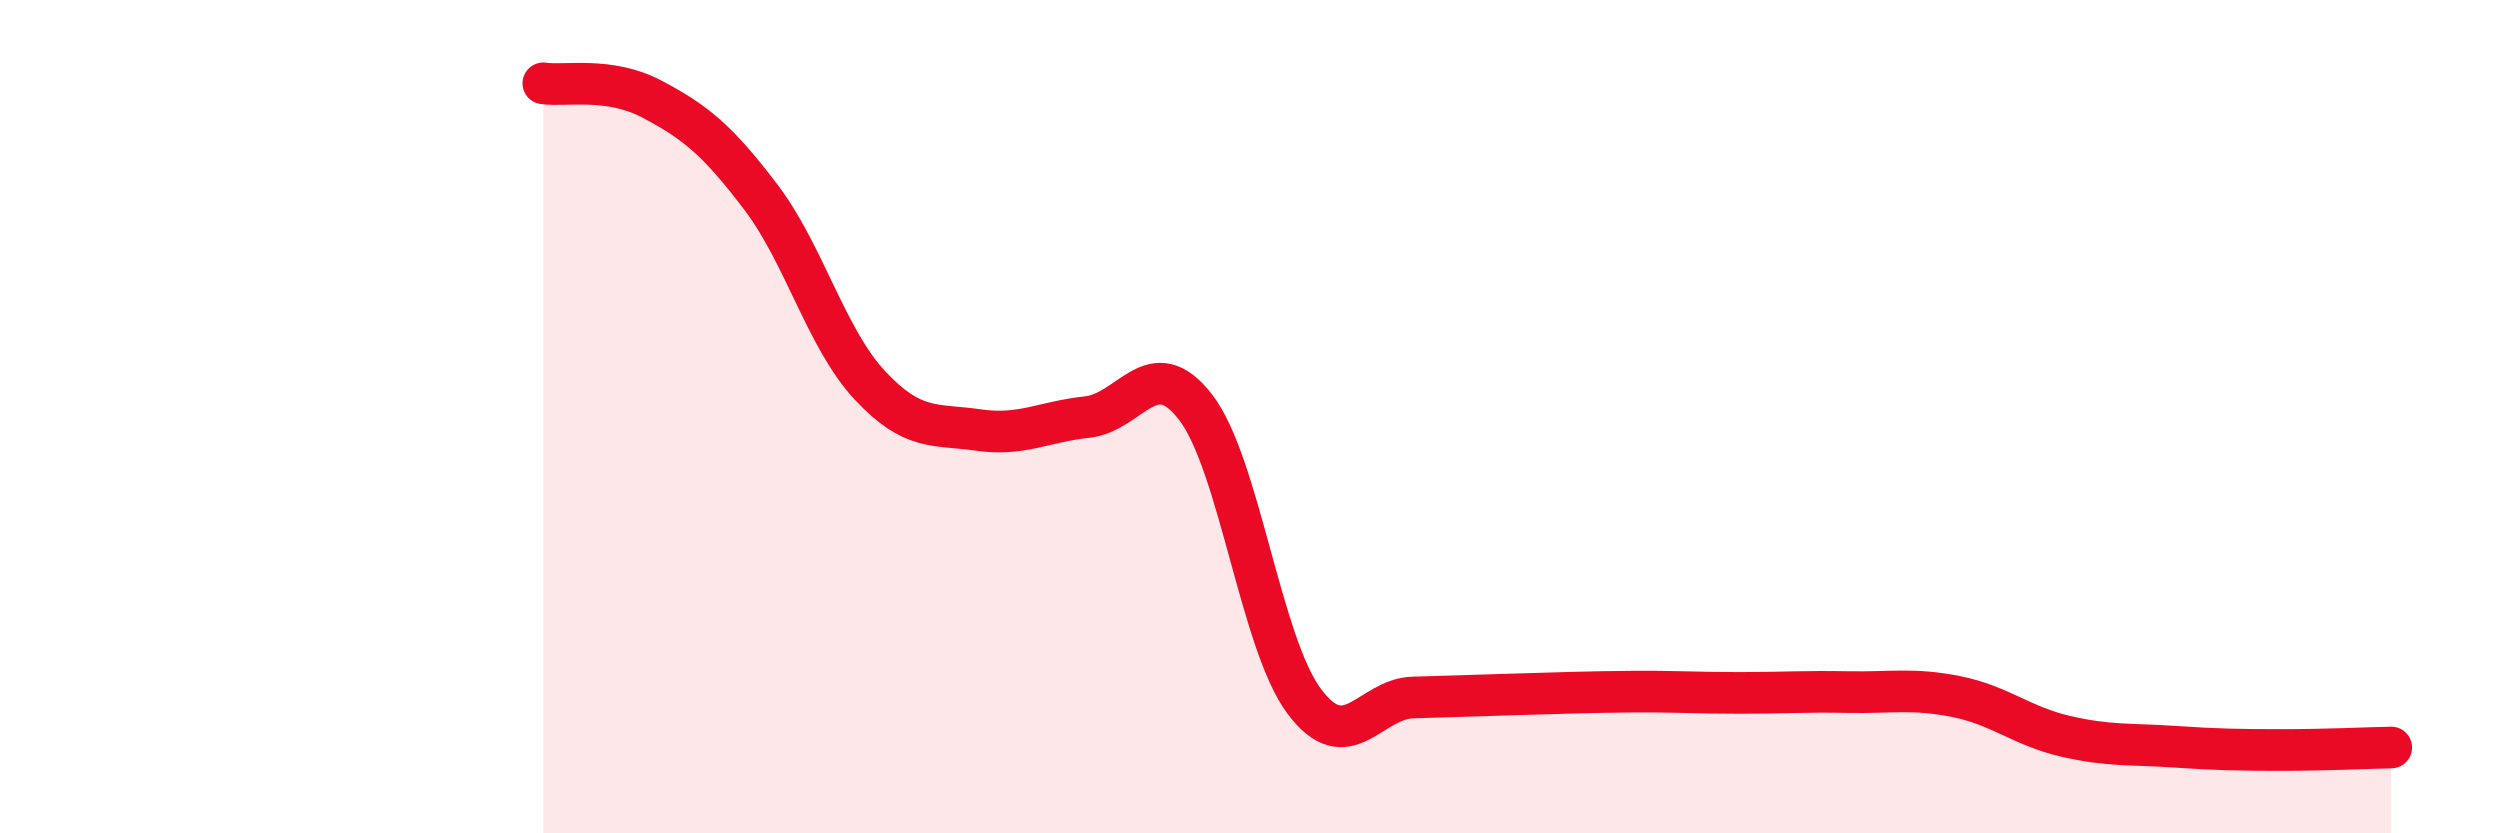
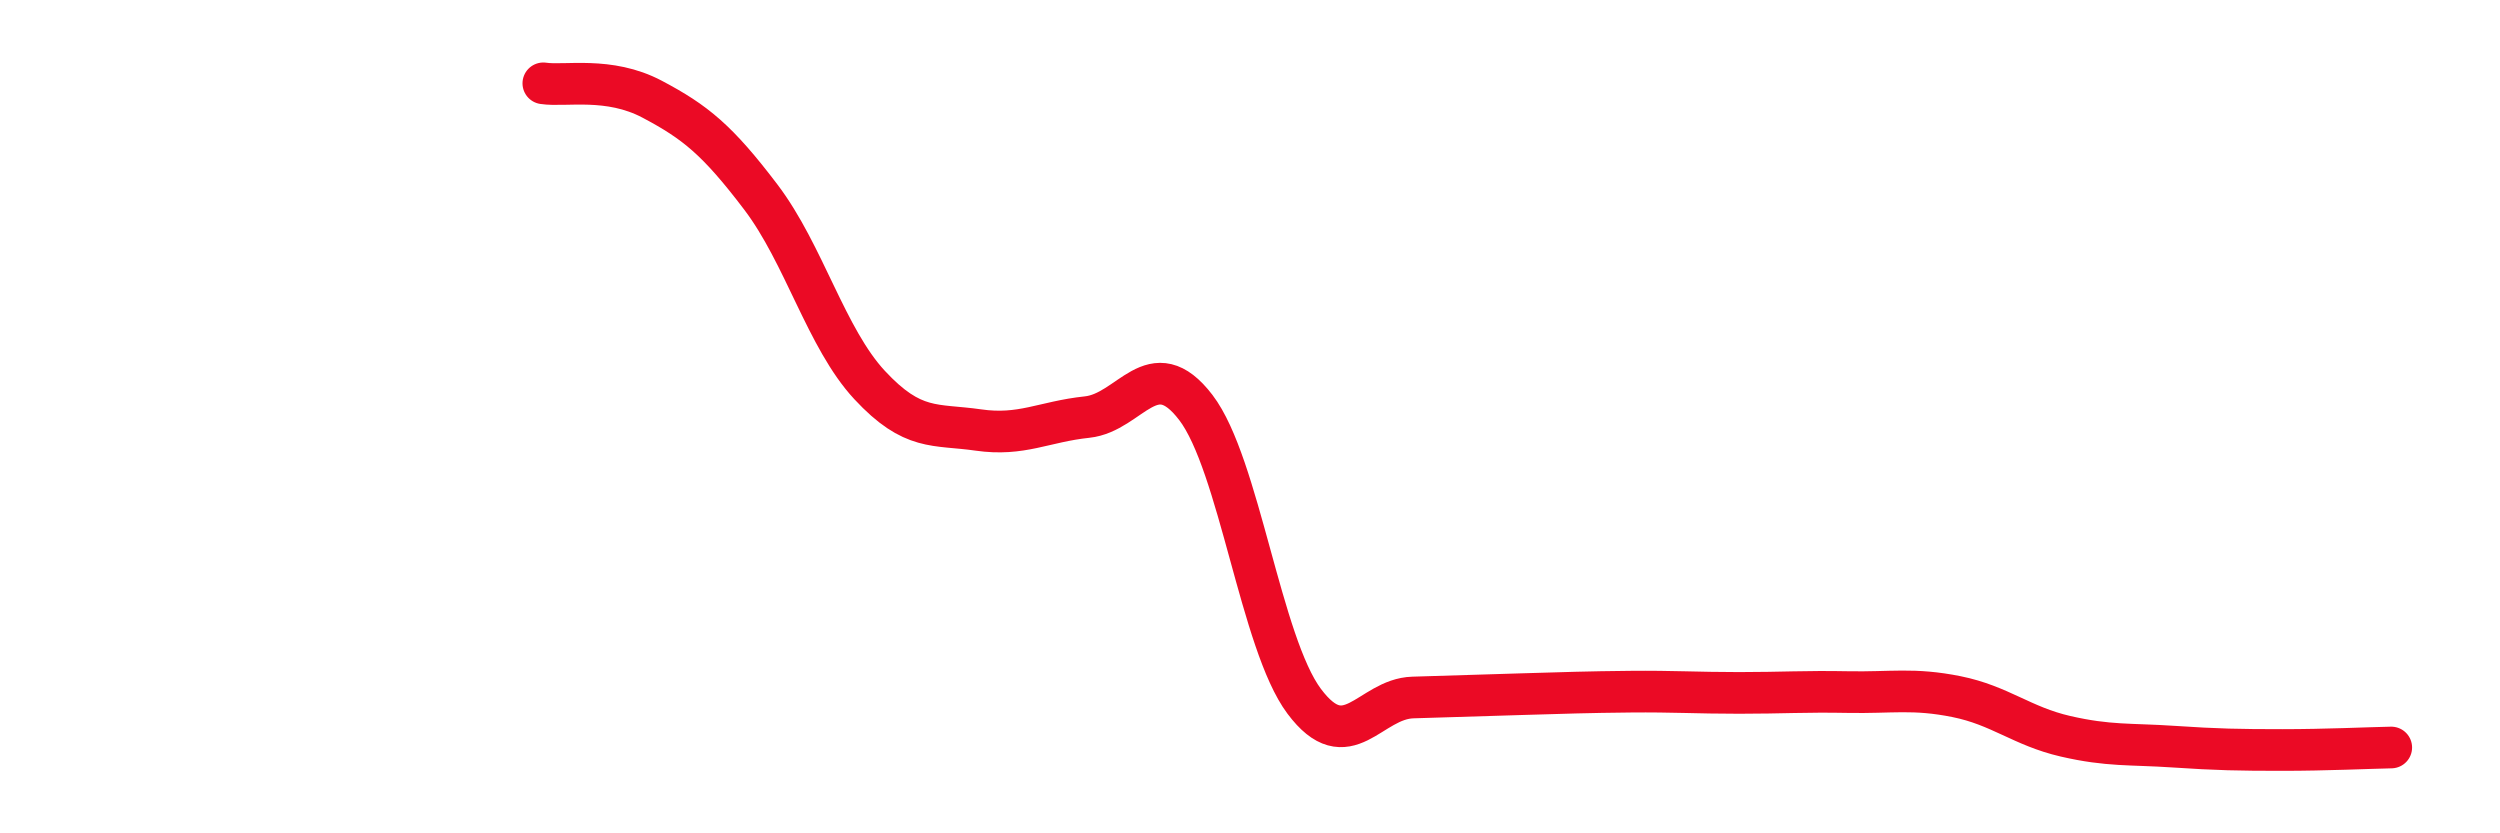
<svg xmlns="http://www.w3.org/2000/svg" width="60" height="20" viewBox="0 0 60 20">
-   <path d="M 13.04,2 C 13.56,2.08 14.61,1.83 15.65,2.38 C 16.69,2.93 17.22,3.36 18.26,4.73 C 19.3,6.1 19.83,8.12 20.87,9.24 C 21.91,10.36 22.44,10.17 23.48,10.32 C 24.52,10.47 25.05,10.12 26.09,10.01 C 27.13,9.9 27.66,8.42 28.7,9.78 C 29.74,11.14 30.26,15.44 31.3,16.83 C 32.34,18.22 32.87,16.77 33.91,16.74 C 34.95,16.71 35.48,16.69 36.52,16.66 C 37.56,16.63 38.09,16.61 39.13,16.6 C 40.17,16.59 40.7,16.63 41.74,16.63 C 42.78,16.63 43.31,16.59 44.35,16.61 C 45.39,16.63 45.92,16.51 46.96,16.72 C 48,16.93 48.53,17.43 49.57,17.67 C 50.61,17.91 51.13,17.85 52.17,17.92 C 53.21,17.99 53.74,18 54.78,18 C 55.82,18 56.87,17.95 57.39,17.94L57.39 20L13.04 20Z" fill="#EB0A25" opacity="0.1" stroke-linecap="round" stroke-linejoin="round" />
  <path d="M 13.04,2 C 13.56,2.08 14.61,1.83 15.65,2.38 C 16.69,2.93 17.22,3.36 18.26,4.73 C 19.3,6.1 19.83,8.12 20.87,9.24 C 21.91,10.36 22.44,10.17 23.48,10.32 C 24.52,10.47 25.05,10.12 26.09,10.01 C 27.13,9.9 27.66,8.42 28.7,9.78 C 29.74,11.14 30.26,15.44 31.3,16.83 C 32.34,18.22 32.87,16.77 33.91,16.74 C 34.95,16.71 35.48,16.69 36.52,16.66 C 37.56,16.63 38.09,16.61 39.13,16.6 C 40.17,16.59 40.7,16.63 41.74,16.63 C 42.78,16.63 43.31,16.59 44.35,16.61 C 45.39,16.63 45.92,16.51 46.96,16.72 C 48,16.93 48.53,17.43 49.57,17.67 C 50.61,17.91 51.13,17.85 52.17,17.92 C 53.21,17.99 53.74,18 54.78,18 C 55.82,18 56.87,17.95 57.39,17.94" stroke="#EB0A25" stroke-width="1" fill="none" stroke-linecap="round" stroke-linejoin="round" />
</svg>